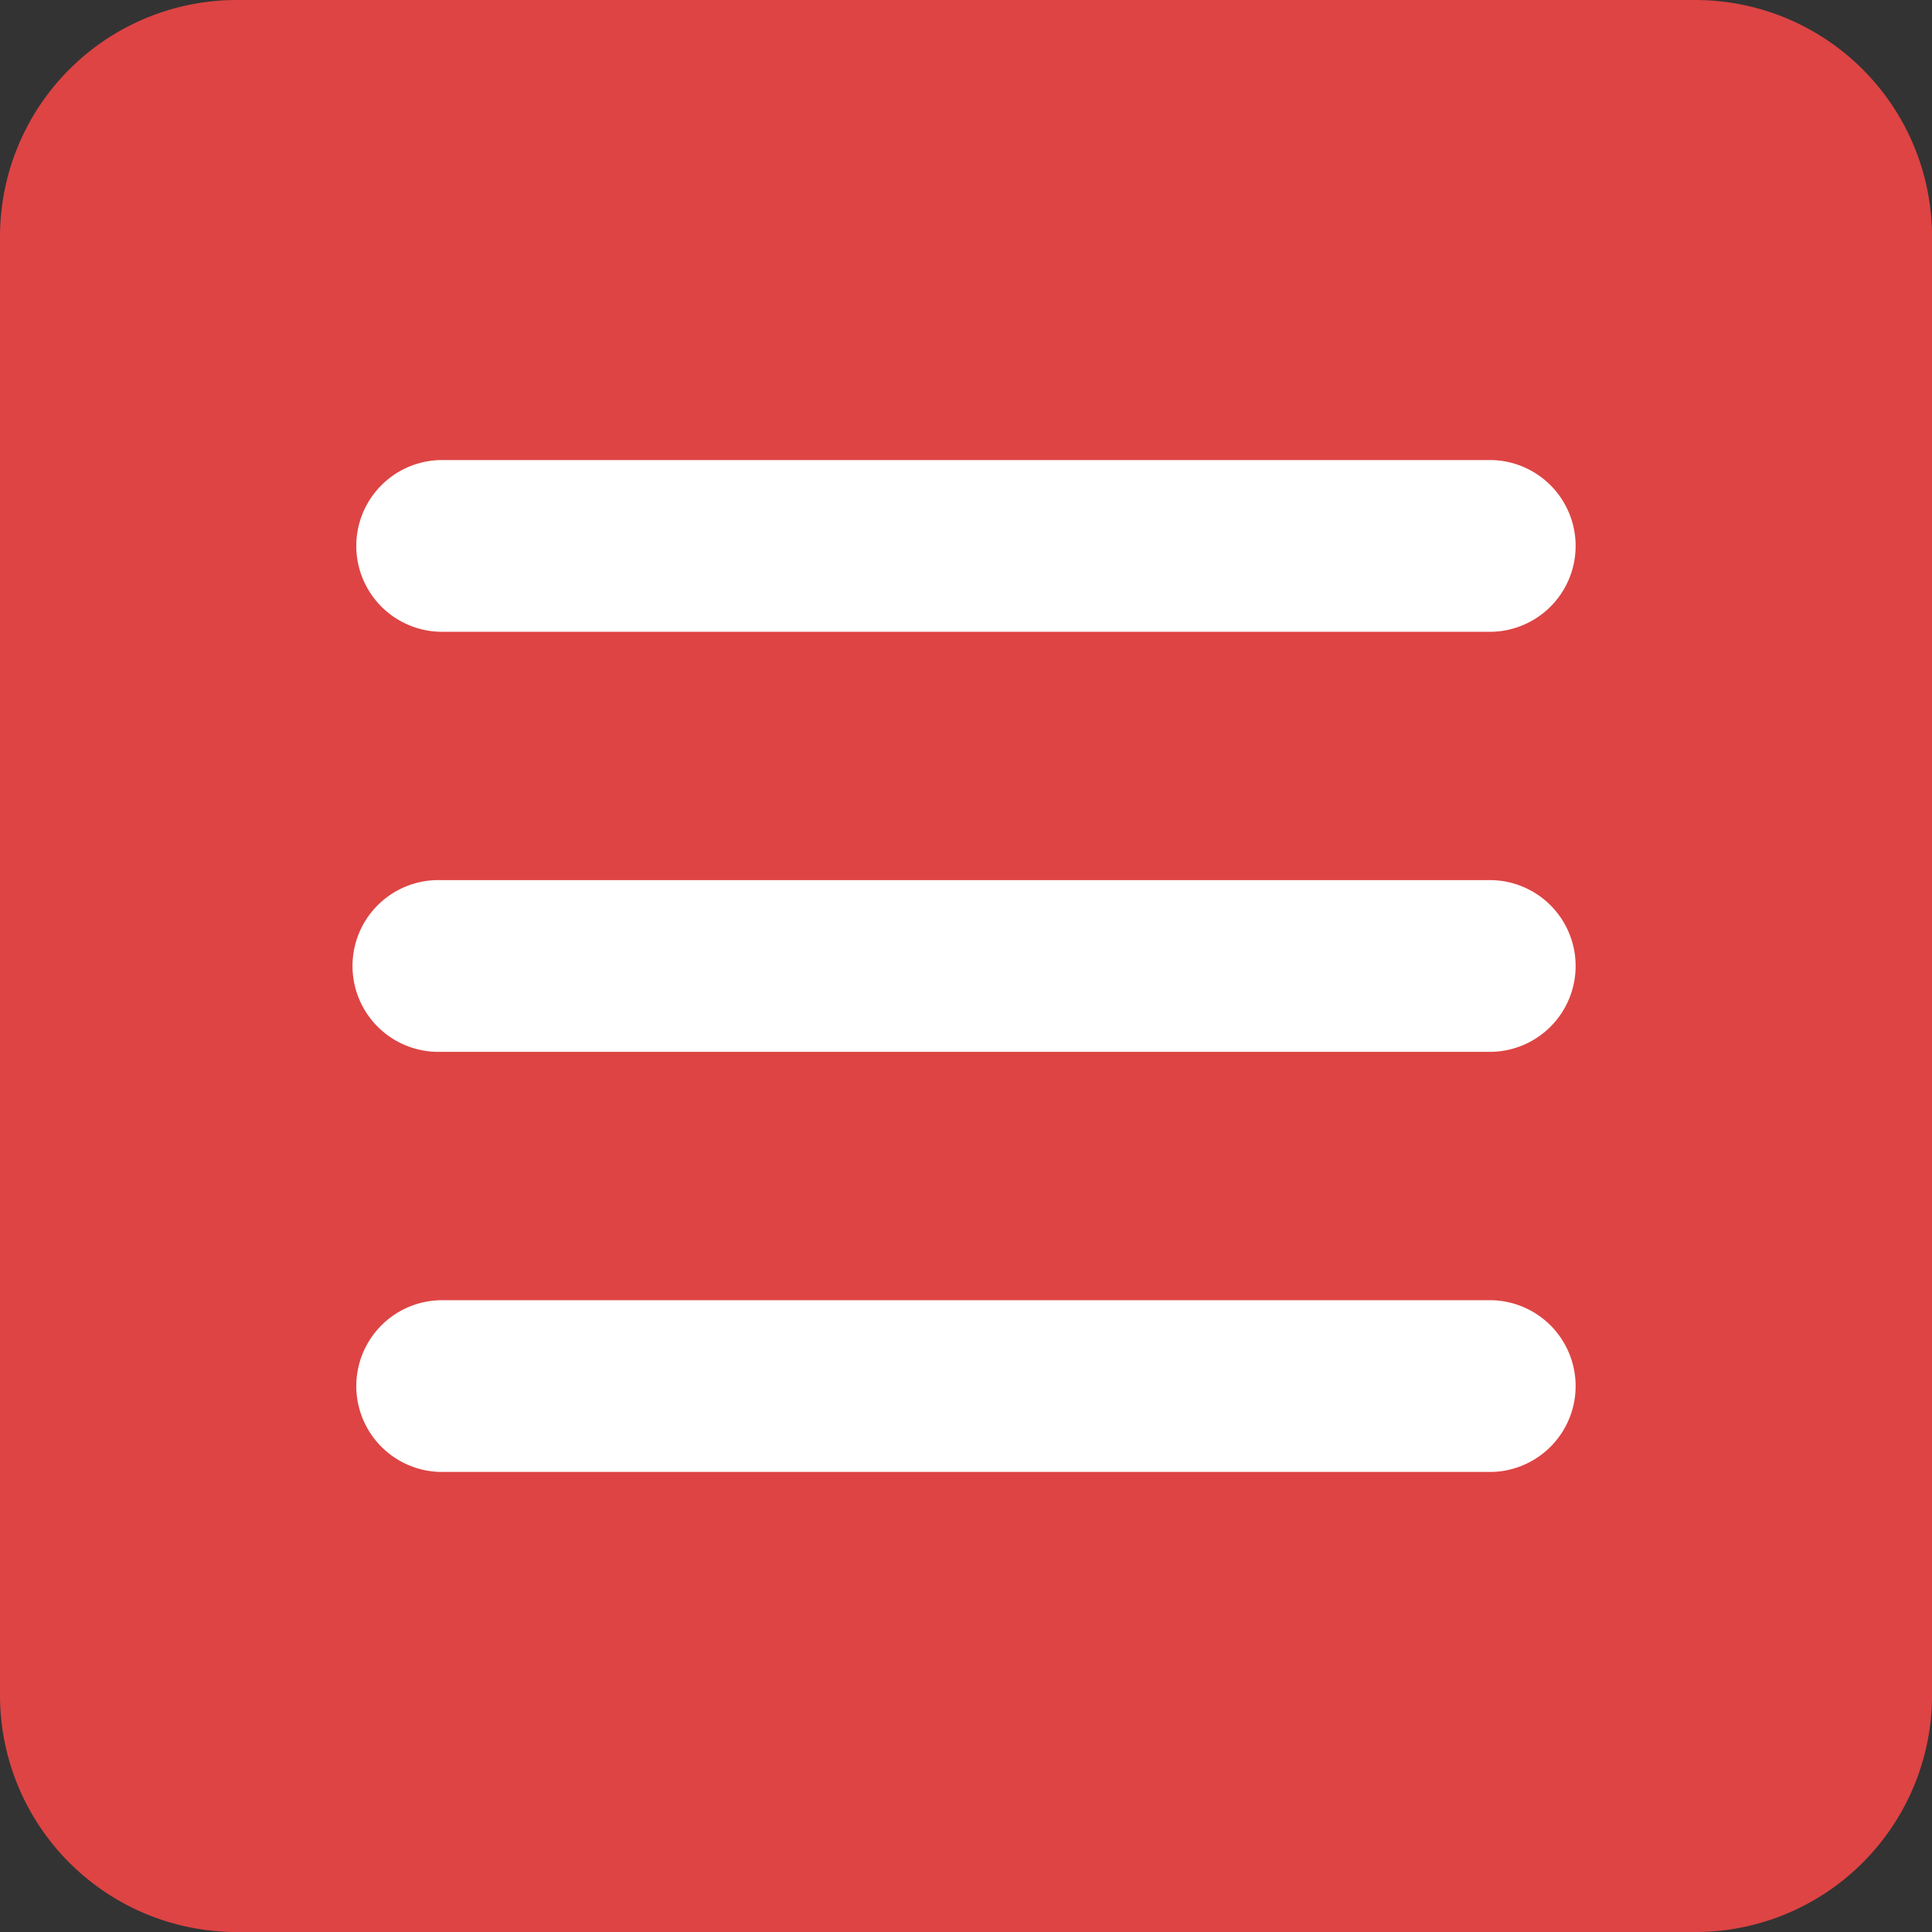
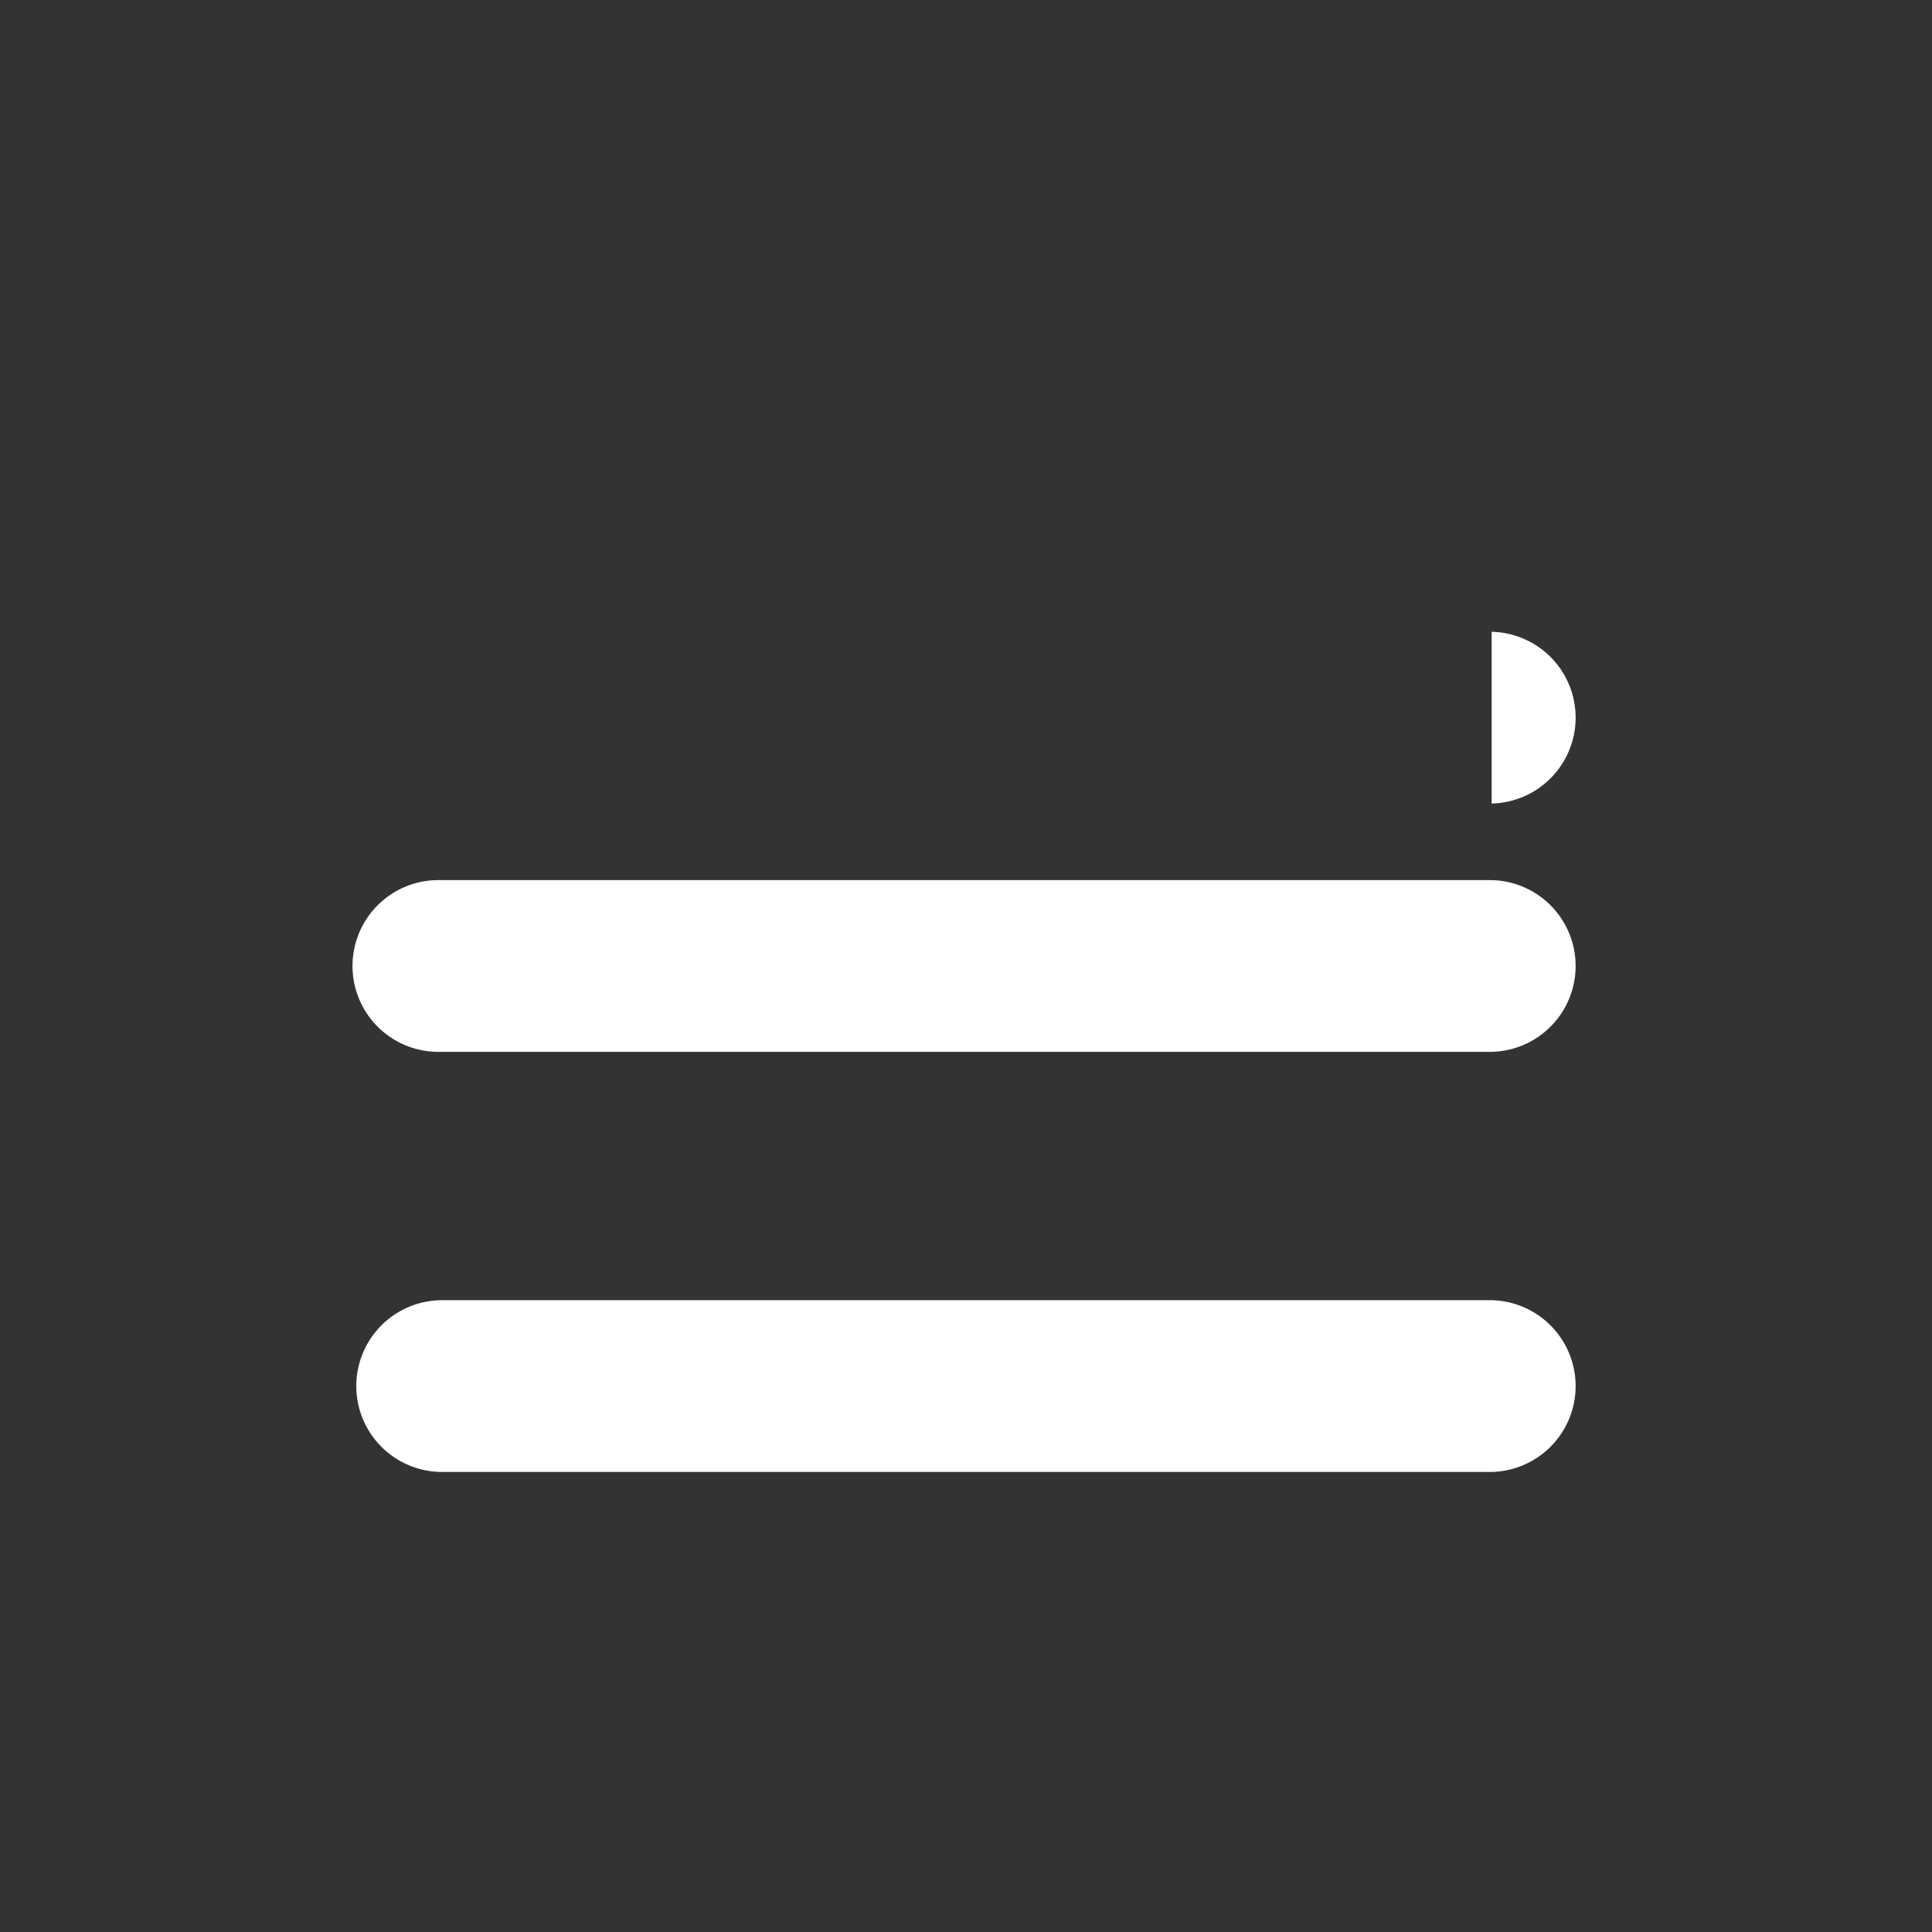
<svg xmlns="http://www.w3.org/2000/svg" width="46.408" height="46.408" viewBox="0 0 46.408 46.408">
  <rect x="0" y="0" width="46.408" height="46.408" fill="#333333" stroke="none" />
  <defs>
    <style>.a{fill:#de4444;}.b{fill:#fff;}</style>
  </defs>
  <g transform="translate(-1353.34 -3637)">
-     <path class="a" d="M40.72,0H5.688A5.688,5.688,0,0,0,0,5.688V40.72a5.688,5.688,0,0,0,5.688,5.689H40.72a5.688,5.688,0,0,0,5.689-5.688V5.688A5.688,5.688,0,0,0,40.72,0Z" transform="translate(1353.34 3637)" />
    <path class="b" d="M43.828,64.693H18.574a2.063,2.063,0,0,1,0-4.125H43.828a2.063,2.063,0,0,1,0,4.125Z" transform="translate(1345.342 3607.664)" />
    <path class="b" d="M43.828,45.125H18.574a2.063,2.063,0,1,1,0-4.125H43.828a2.063,2.063,0,0,1,0,4.125Z" transform="translate(1345.342 3617.141)" />
-     <path class="b" d="M43.828,25.557H18.574a2.063,2.063,0,0,1,0-4.125H43.828a2.063,2.063,0,0,1,0,4.125Z" transform="translate(1345.342 3626.619)" />
+     <path class="b" d="M43.828,25.557H18.574H43.828a2.063,2.063,0,0,1,0,4.125Z" transform="translate(1345.342 3626.619)" />
  </g>
</svg>